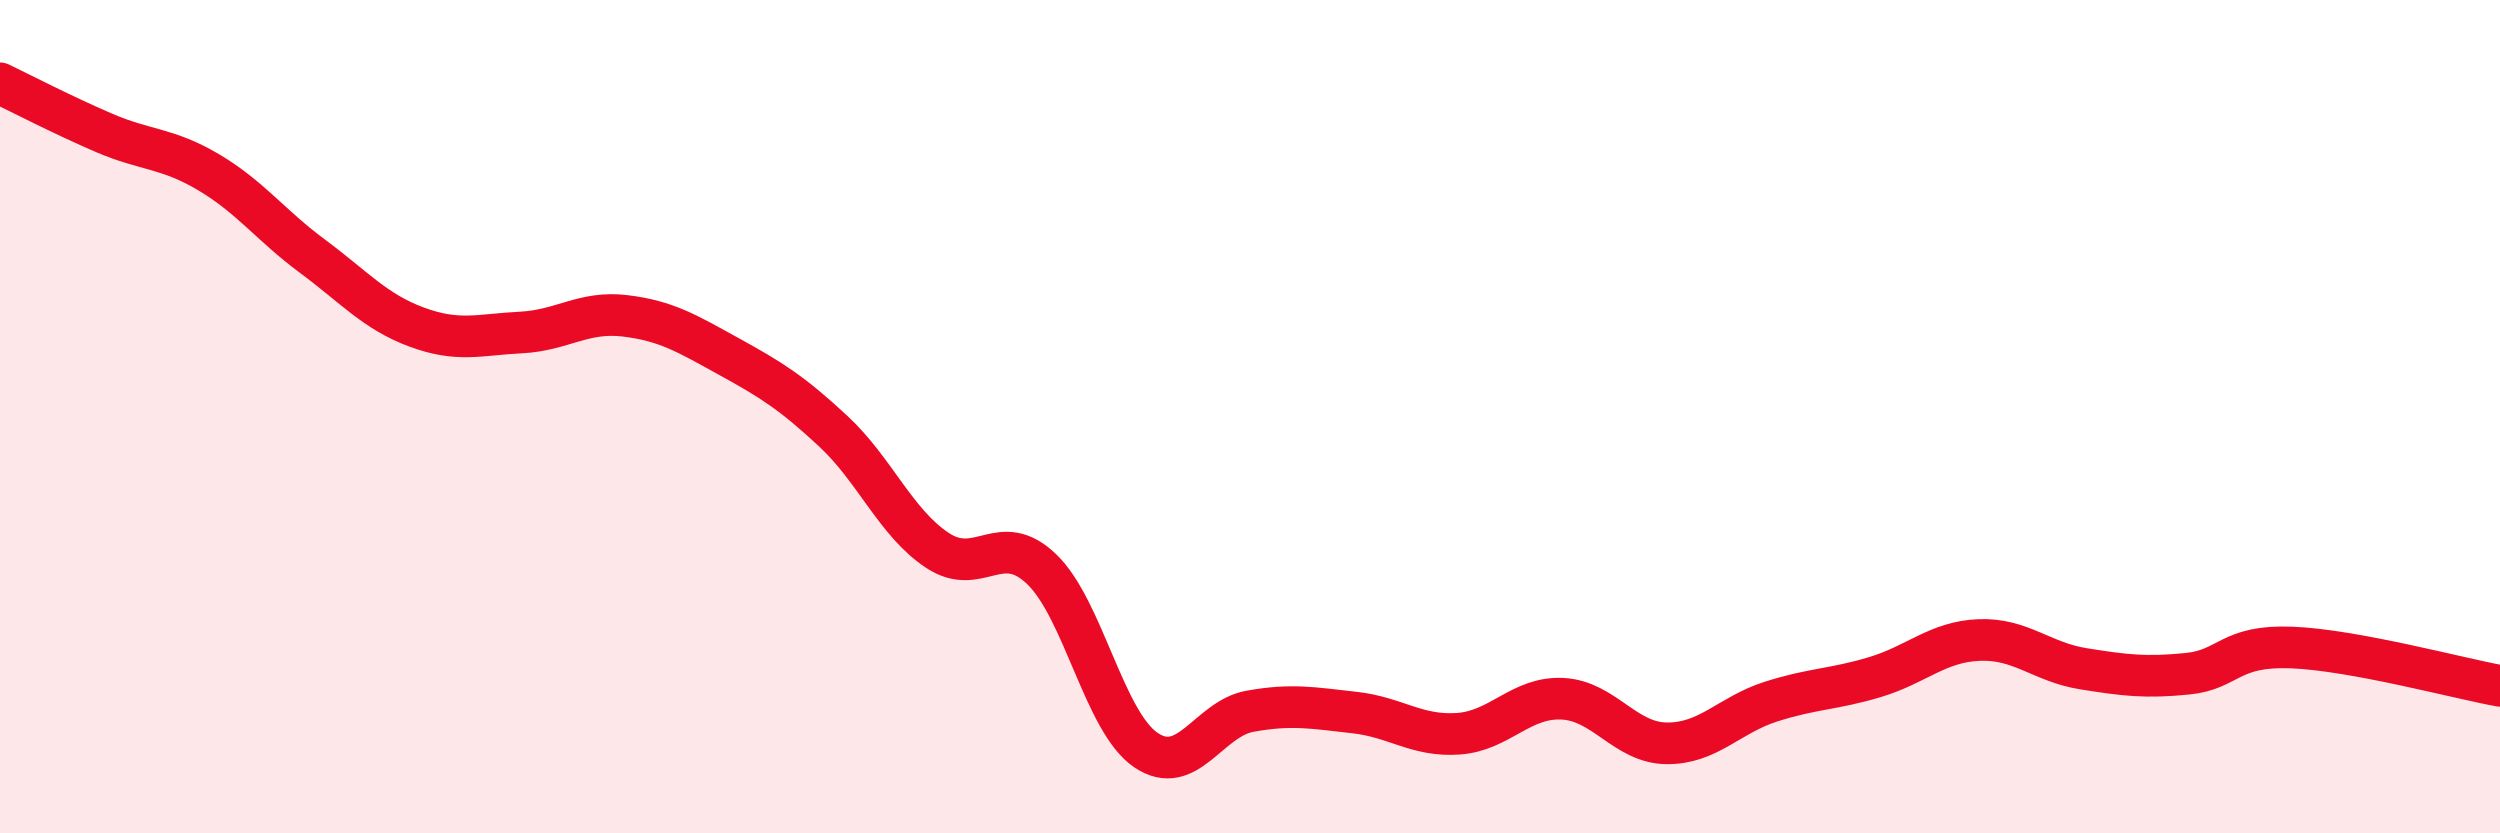
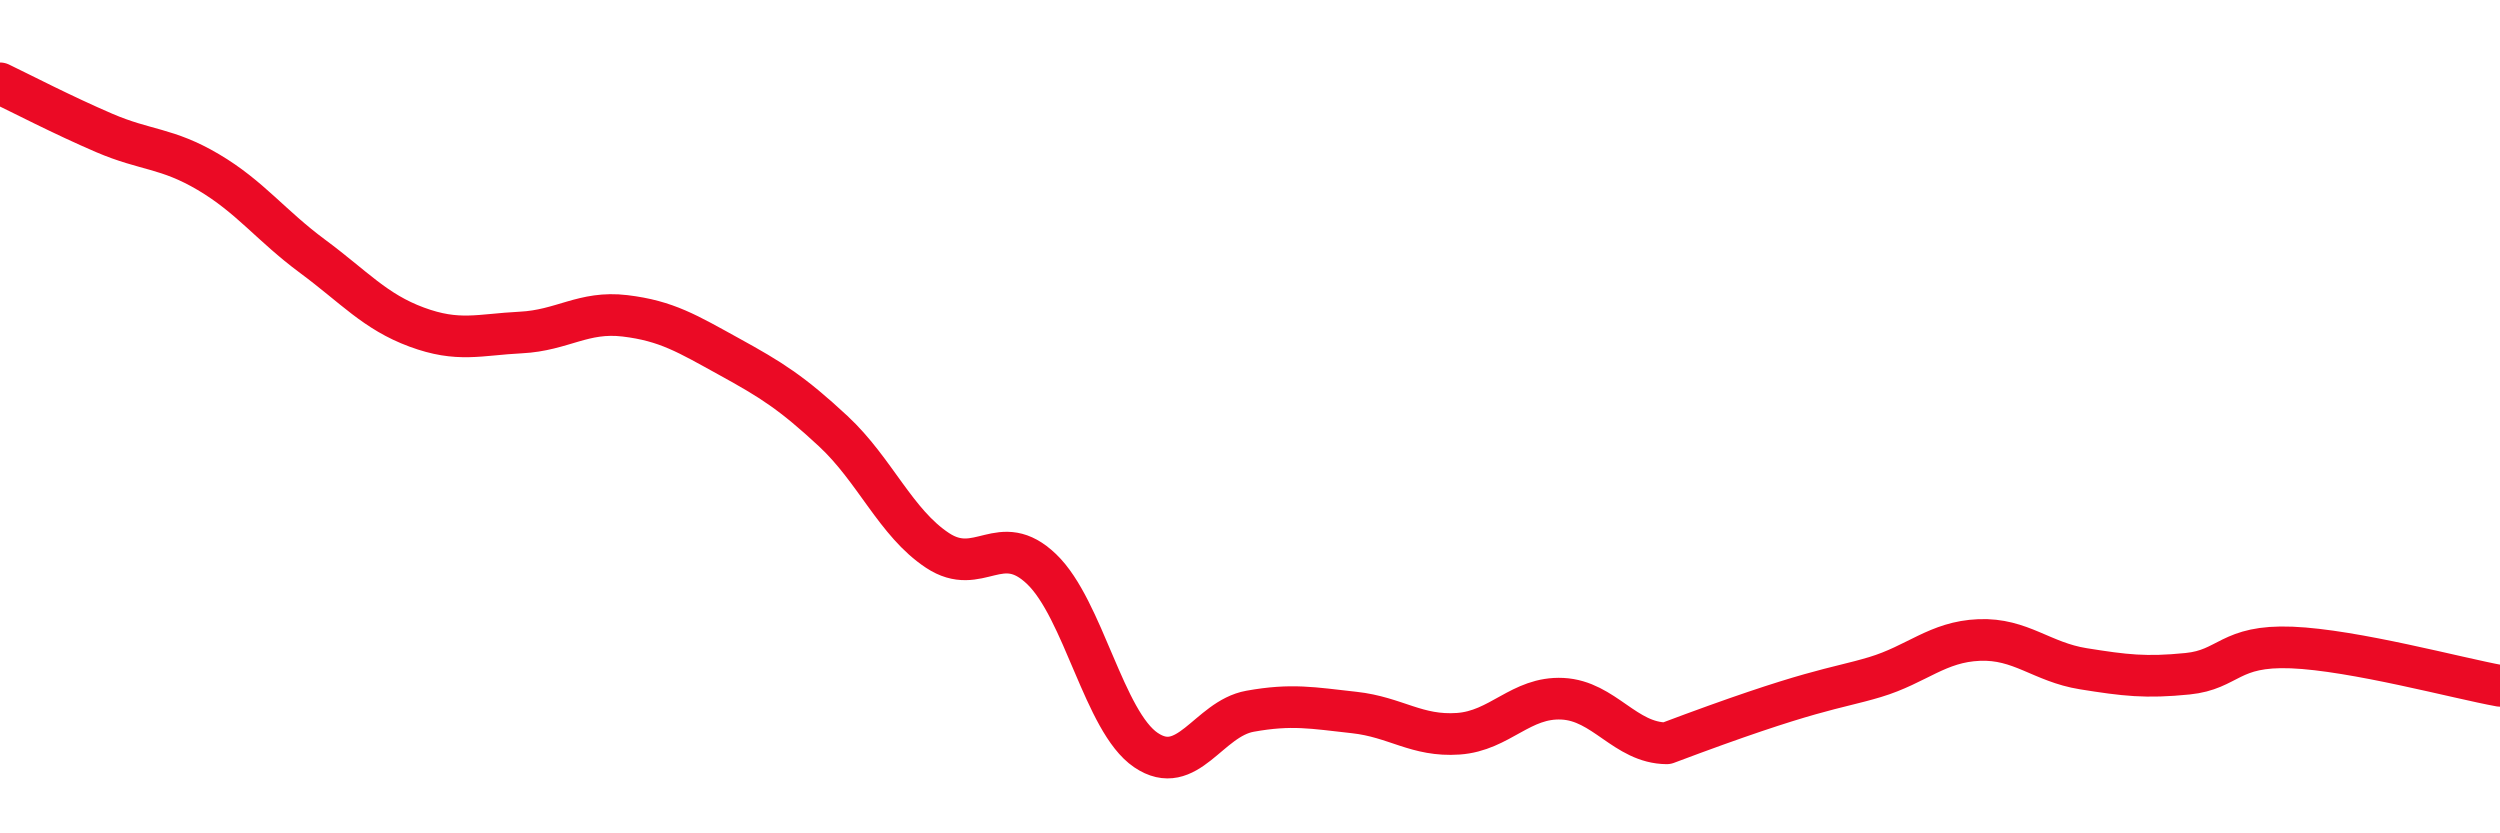
<svg xmlns="http://www.w3.org/2000/svg" width="60" height="20" viewBox="0 0 60 20">
-   <path d="M 0,2 C 0.5,2.24 1.5,2.76 2.5,3.19 C 3.5,3.62 4,3.54 5,4.13 C 6,4.72 6.5,5.41 7.5,6.15 C 8.5,6.89 9,7.48 10,7.85 C 11,8.22 11.5,8.03 12.5,7.98 C 13.5,7.93 14,7.46 15,7.58 C 16,7.7 16.5,8.01 17.5,8.56 C 18.5,9.11 19,9.42 20,10.35 C 21,11.28 21.5,12.55 22.5,13.21 C 23.5,13.87 24,12.7 25,13.66 C 26,14.62 26.5,17.32 27.5,18 C 28.5,18.68 29,17.25 30,17.07 C 31,16.89 31.5,16.99 32.5,17.1 C 33.5,17.21 34,17.68 35,17.61 C 36,17.54 36.5,16.72 37.5,16.77 C 38.5,16.82 39,17.83 40,17.84 C 41,17.85 41.5,17.16 42.5,16.84 C 43.5,16.52 44,16.55 45,16.25 C 46,15.95 46.5,15.4 47.5,15.36 C 48.5,15.32 49,15.89 50,16.05 C 51,16.21 51.5,16.27 52.5,16.17 C 53.5,16.07 53.5,15.48 55,15.54 C 56.5,15.6 59,16.28 60,16.46L60 20L0 20Z" fill="#EB0A25" opacity="0.1" stroke-linecap="round" stroke-linejoin="round" />
-   <path d="M 0,2 C 0.5,2.24 1.5,2.76 2.5,3.19 C 3.5,3.62 4,3.54 5,4.13 C 6,4.72 6.5,5.41 7.5,6.15 C 8.5,6.89 9,7.48 10,7.85 C 11,8.22 11.5,8.03 12.5,7.98 C 13.5,7.93 14,7.46 15,7.58 C 16,7.7 16.5,8.01 17.5,8.56 C 18.5,9.11 19,9.42 20,10.35 C 21,11.28 21.5,12.55 22.5,13.21 C 23.5,13.87 24,12.7 25,13.66 C 26,14.62 26.5,17.32 27.5,18 C 28.5,18.68 29,17.25 30,17.07 C 31,16.89 31.5,16.99 32.5,17.1 C 33.5,17.21 34,17.68 35,17.61 C 36,17.54 36.5,16.72 37.5,16.77 C 38.5,16.82 39,17.83 40,17.84 C 41,17.85 41.5,17.16 42.5,16.84 C 43.5,16.52 44,16.55 45,16.25 C 46,15.95 46.5,15.4 47.5,15.36 C 48.5,15.32 49,15.89 50,16.05 C 51,16.21 51.5,16.27 52.5,16.17 C 53.5,16.07 53.5,15.48 55,15.54 C 56.5,15.6 59,16.28 60,16.46" stroke="#EB0A25" stroke-width="1" fill="none" stroke-linecap="round" stroke-linejoin="round" />
+   <path d="M 0,2 C 0.5,2.24 1.5,2.76 2.5,3.19 C 3.5,3.62 4,3.54 5,4.13 C 6,4.72 6.5,5.41 7.5,6.15 C 8.5,6.89 9,7.48 10,7.85 C 11,8.22 11.5,8.03 12.5,7.98 C 13.5,7.93 14,7.46 15,7.58 C 16,7.7 16.5,8.01 17.5,8.56 C 18.5,9.11 19,9.42 20,10.35 C 21,11.28 21.5,12.55 22.5,13.21 C 23.5,13.87 24,12.7 25,13.66 C 26,14.62 26.5,17.32 27.5,18 C 28.5,18.68 29,17.25 30,17.07 C 31,16.89 31.5,16.99 32.5,17.1 C 33.5,17.21 34,17.68 35,17.61 C 36,17.54 36.5,16.72 37.5,16.77 C 38.5,16.82 39,17.83 40,17.84 C 43.5,16.52 44,16.55 45,16.25 C 46,15.95 46.5,15.4 47.5,15.36 C 48.5,15.32 49,15.89 50,16.05 C 51,16.21 51.5,16.27 52.5,16.17 C 53.5,16.07 53.5,15.48 55,15.54 C 56.5,15.6 59,16.28 60,16.46" stroke="#EB0A25" stroke-width="1" fill="none" stroke-linecap="round" stroke-linejoin="round" />
</svg>